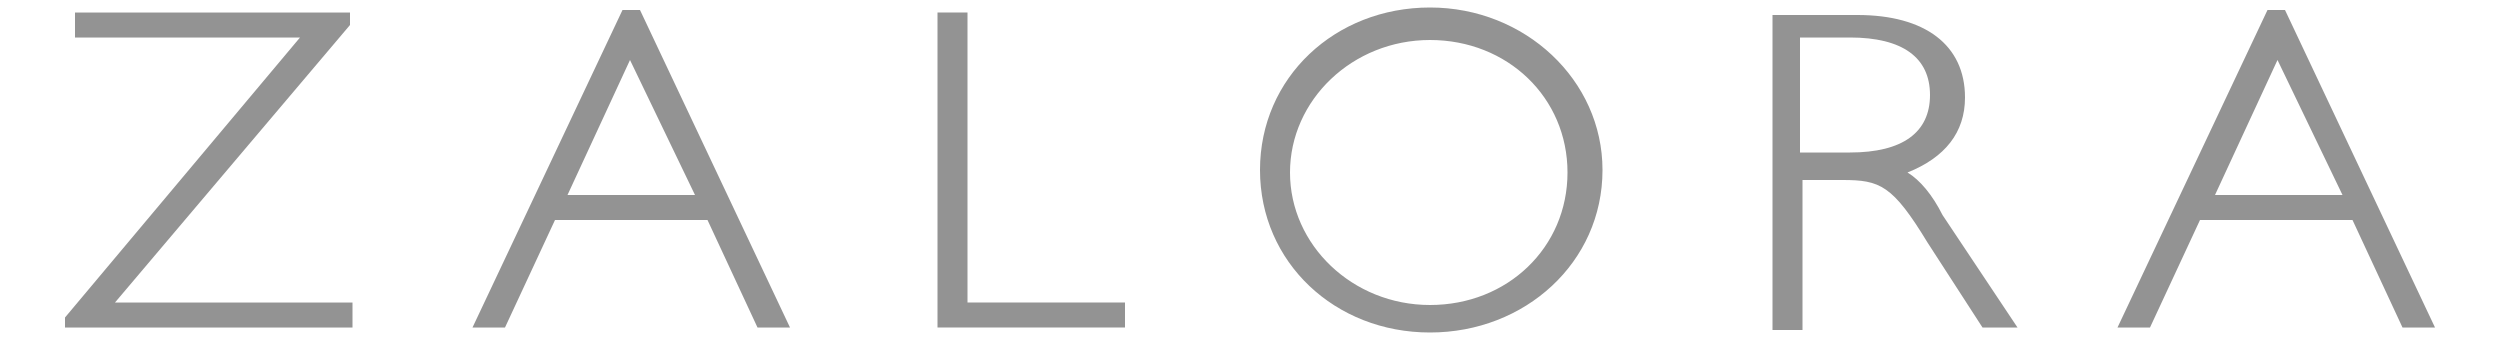
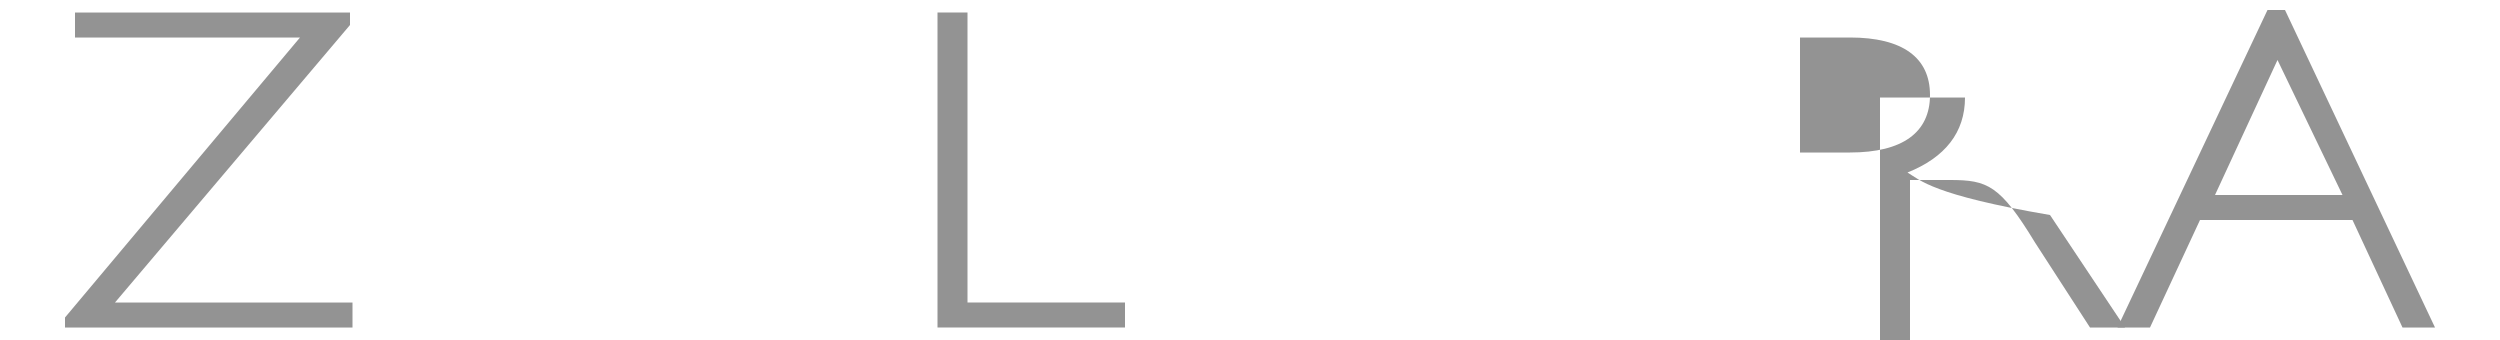
<svg xmlns="http://www.w3.org/2000/svg" version="1.1" id="Layer_1" x="0px" y="0px" viewBox="0 0 100 13.6" style="enable-background:new 0 0 100 13.6;">
  <style type="text/css">
	.st0{fill:#939393;}
</style>
  <g>
    <polygon class="st0" points="14,1 14,0.5 3,0.5 3,1.5 12,1.5 2.6,12.7 2.6,13.1 14.1,13.1 14.1,12.1 4.6,12.1" />
-     <path class="st0" d="M24.9,0.4l-6,12.7h1.3l2-4.3h6.1l2,4.3h1.3l-6-12.7H24.9z M27.8,7.8h-5.1l2.5-5.4L27.8,7.8z" />
    <polygon class="st0" points="38.7,0.5 37.5,0.5 37.5,13.1 45,13.1 45,12.1 38.7,12.1" />
-     <path class="st0" d="M57.2,0.3c-3.8,0-6.8,2.8-6.8,6.5s3,6.5,6.8,6.5c3.8,0,6.9-2.8,6.9-6.5C64.1,3.2,61,0.3,57.2,0.3z M57.2,12.2&#13;&#10;  c-3.1,0-5.6-2.4-5.6-5.3s2.5-5.3,5.6-5.3c3.1,0,5.5,2.3,5.5,5.3S60.3,12.2,57.2,12.2z" />
-     <path class="st0" d="M76.3,6.9c1.5-0.6,2.3-1.6,2.3-3c0-2.1-1.6-3.3-4.3-3.3h-3.4v12.6h1.2V7.2h1.6c1.5,0,2,0.2,3.4,2.5l2.2,3.4&#13;&#10;  h1.4l-3-4.5C77.3,7.8,76.8,7.2,76.3,6.9z M72.1,1.5h1.9c2.1,0,3.2,0.8,3.2,2.3c0,1.5-1.1,2.3-3.2,2.3h-2V1.5L72.1,1.5z" />
+     <path class="st0" d="M76.3,6.9c1.5-0.6,2.3-1.6,2.3-3h-3.4v12.6h1.2V7.2h1.6c1.5,0,2,0.2,3.4,2.5l2.2,3.4&#13;&#10;  h1.4l-3-4.5C77.3,7.8,76.8,7.2,76.3,6.9z M72.1,1.5h1.9c2.1,0,3.2,0.8,3.2,2.3c0,1.5-1.1,2.3-3.2,2.3h-2V1.5L72.1,1.5z" />
    <path class="st0" d="M91.4,0.4h-0.7l-6,12.7H86l2-4.3h6.1l2,4.3h1.3L91.4,0.4z M93.7,7.8h-5.1l2.5-5.4L93.7,7.8z" />
  </g>
</svg>